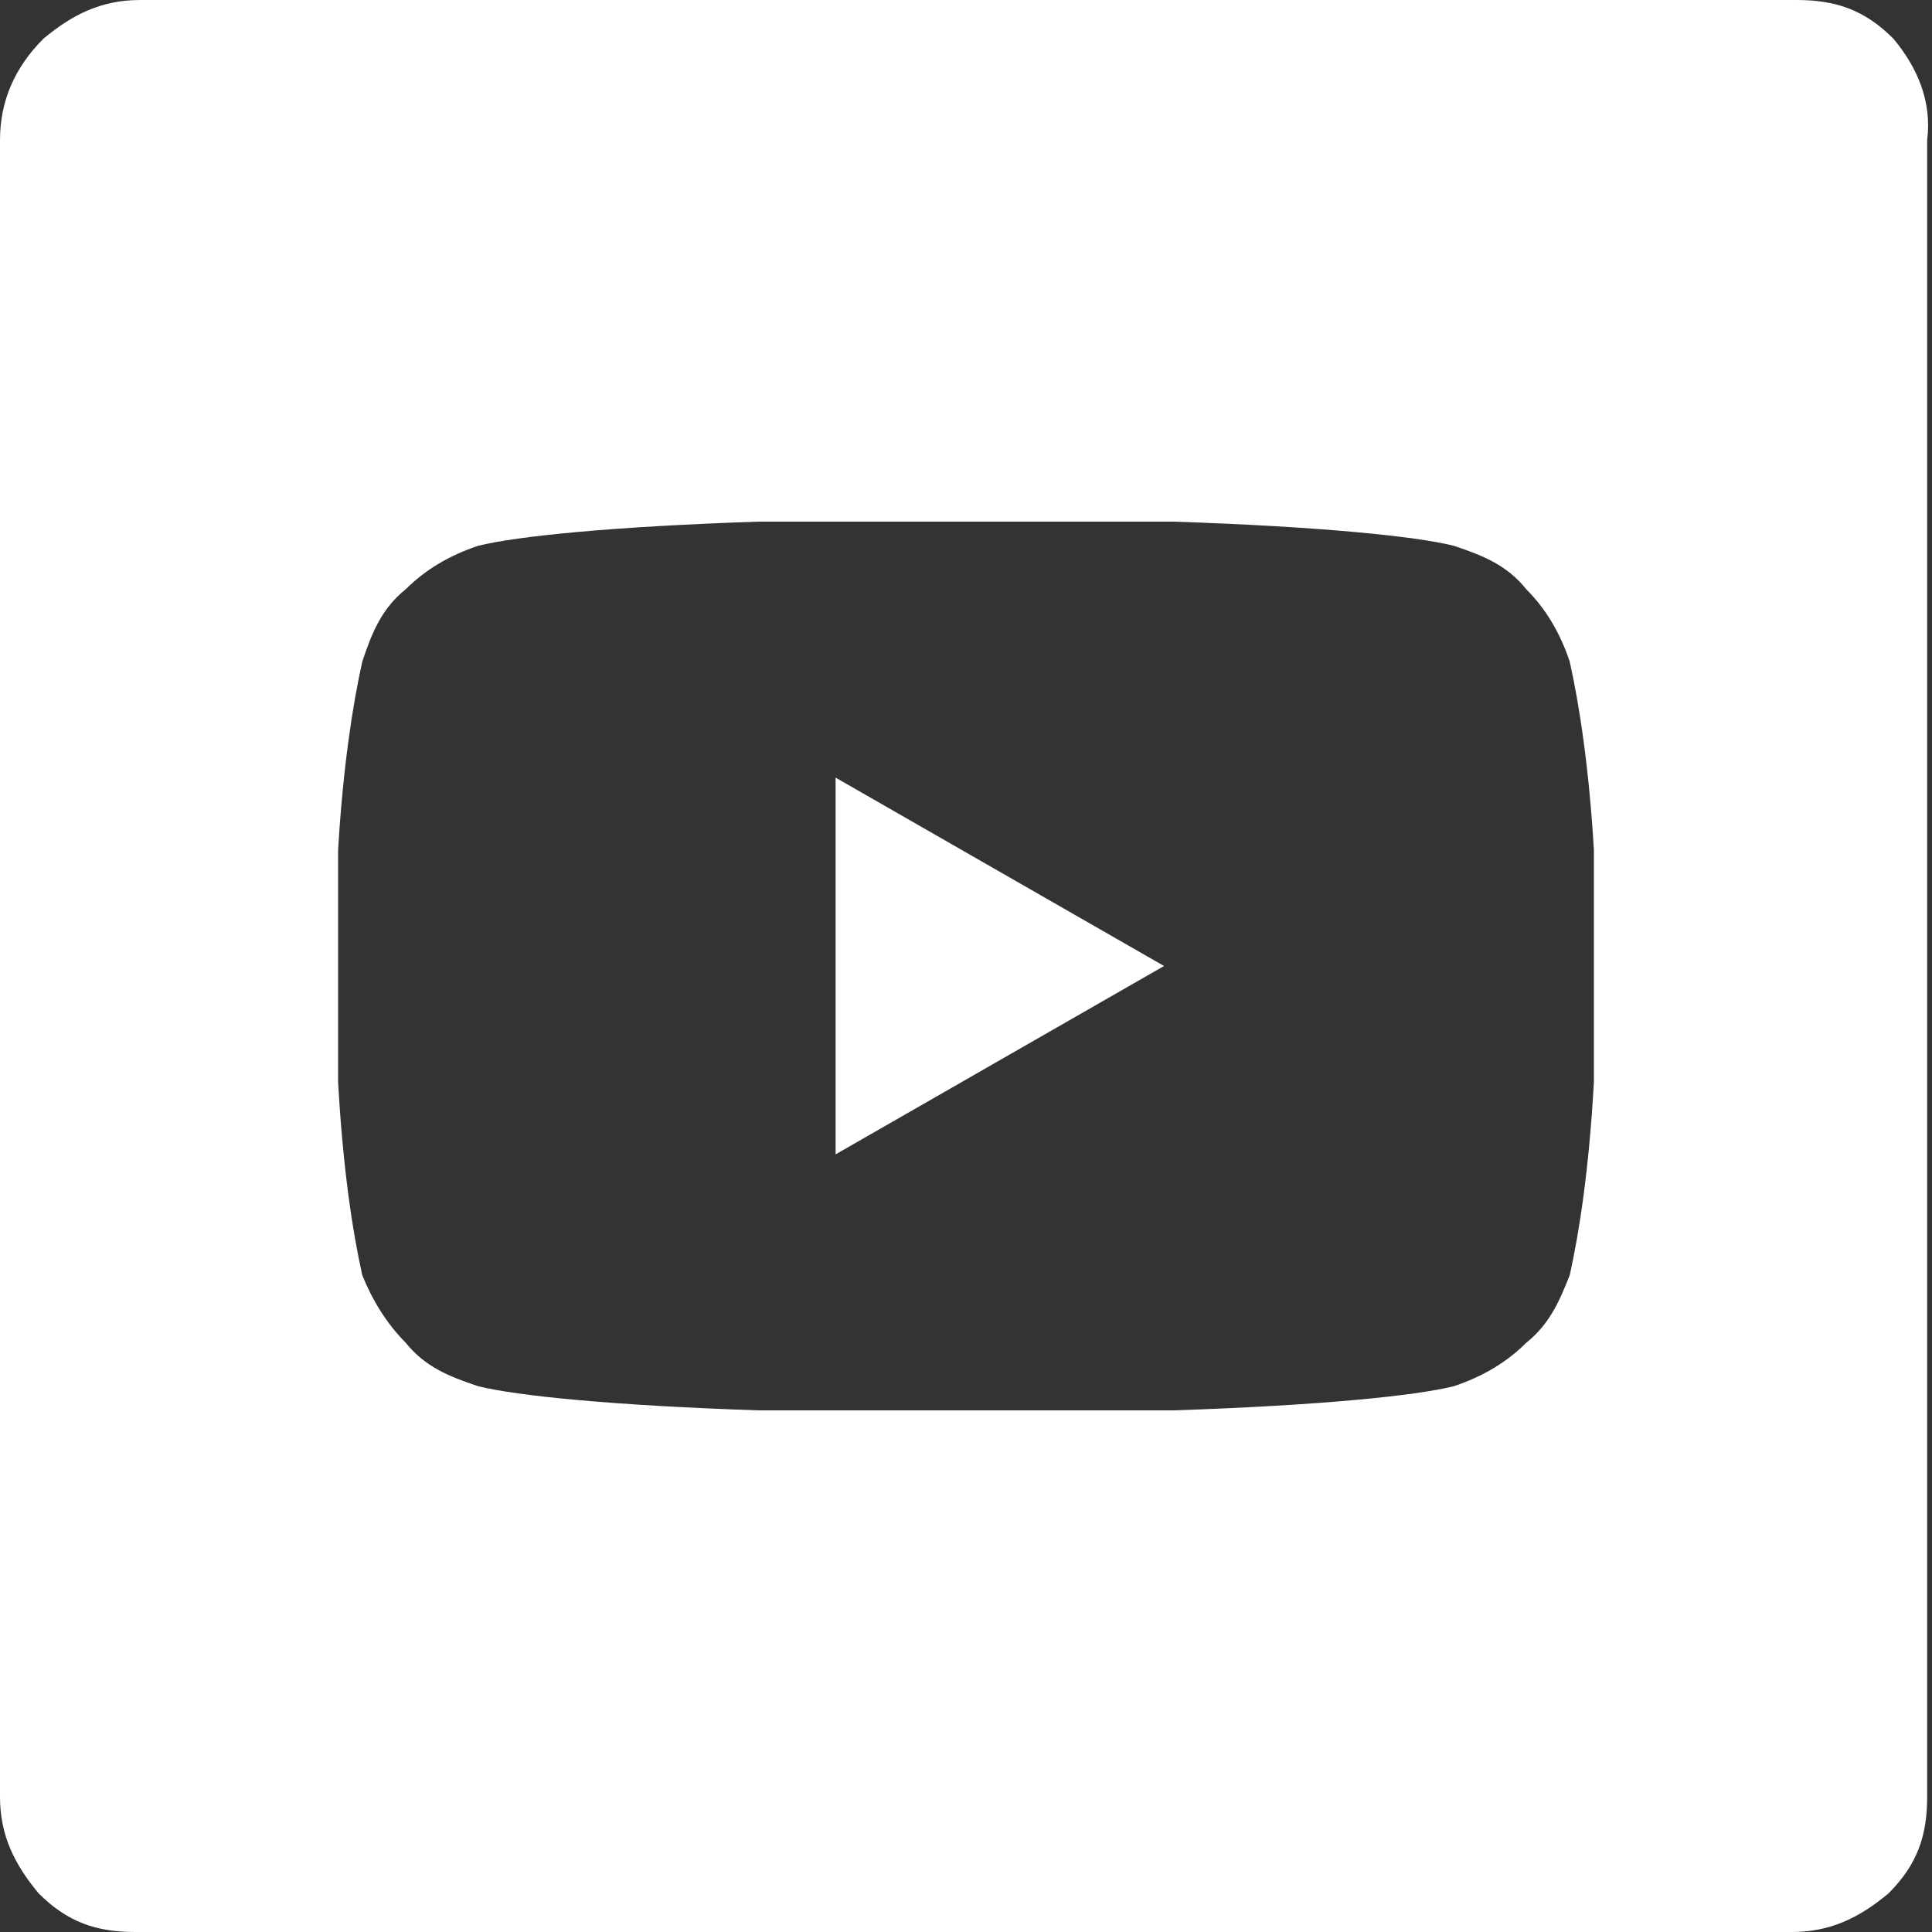
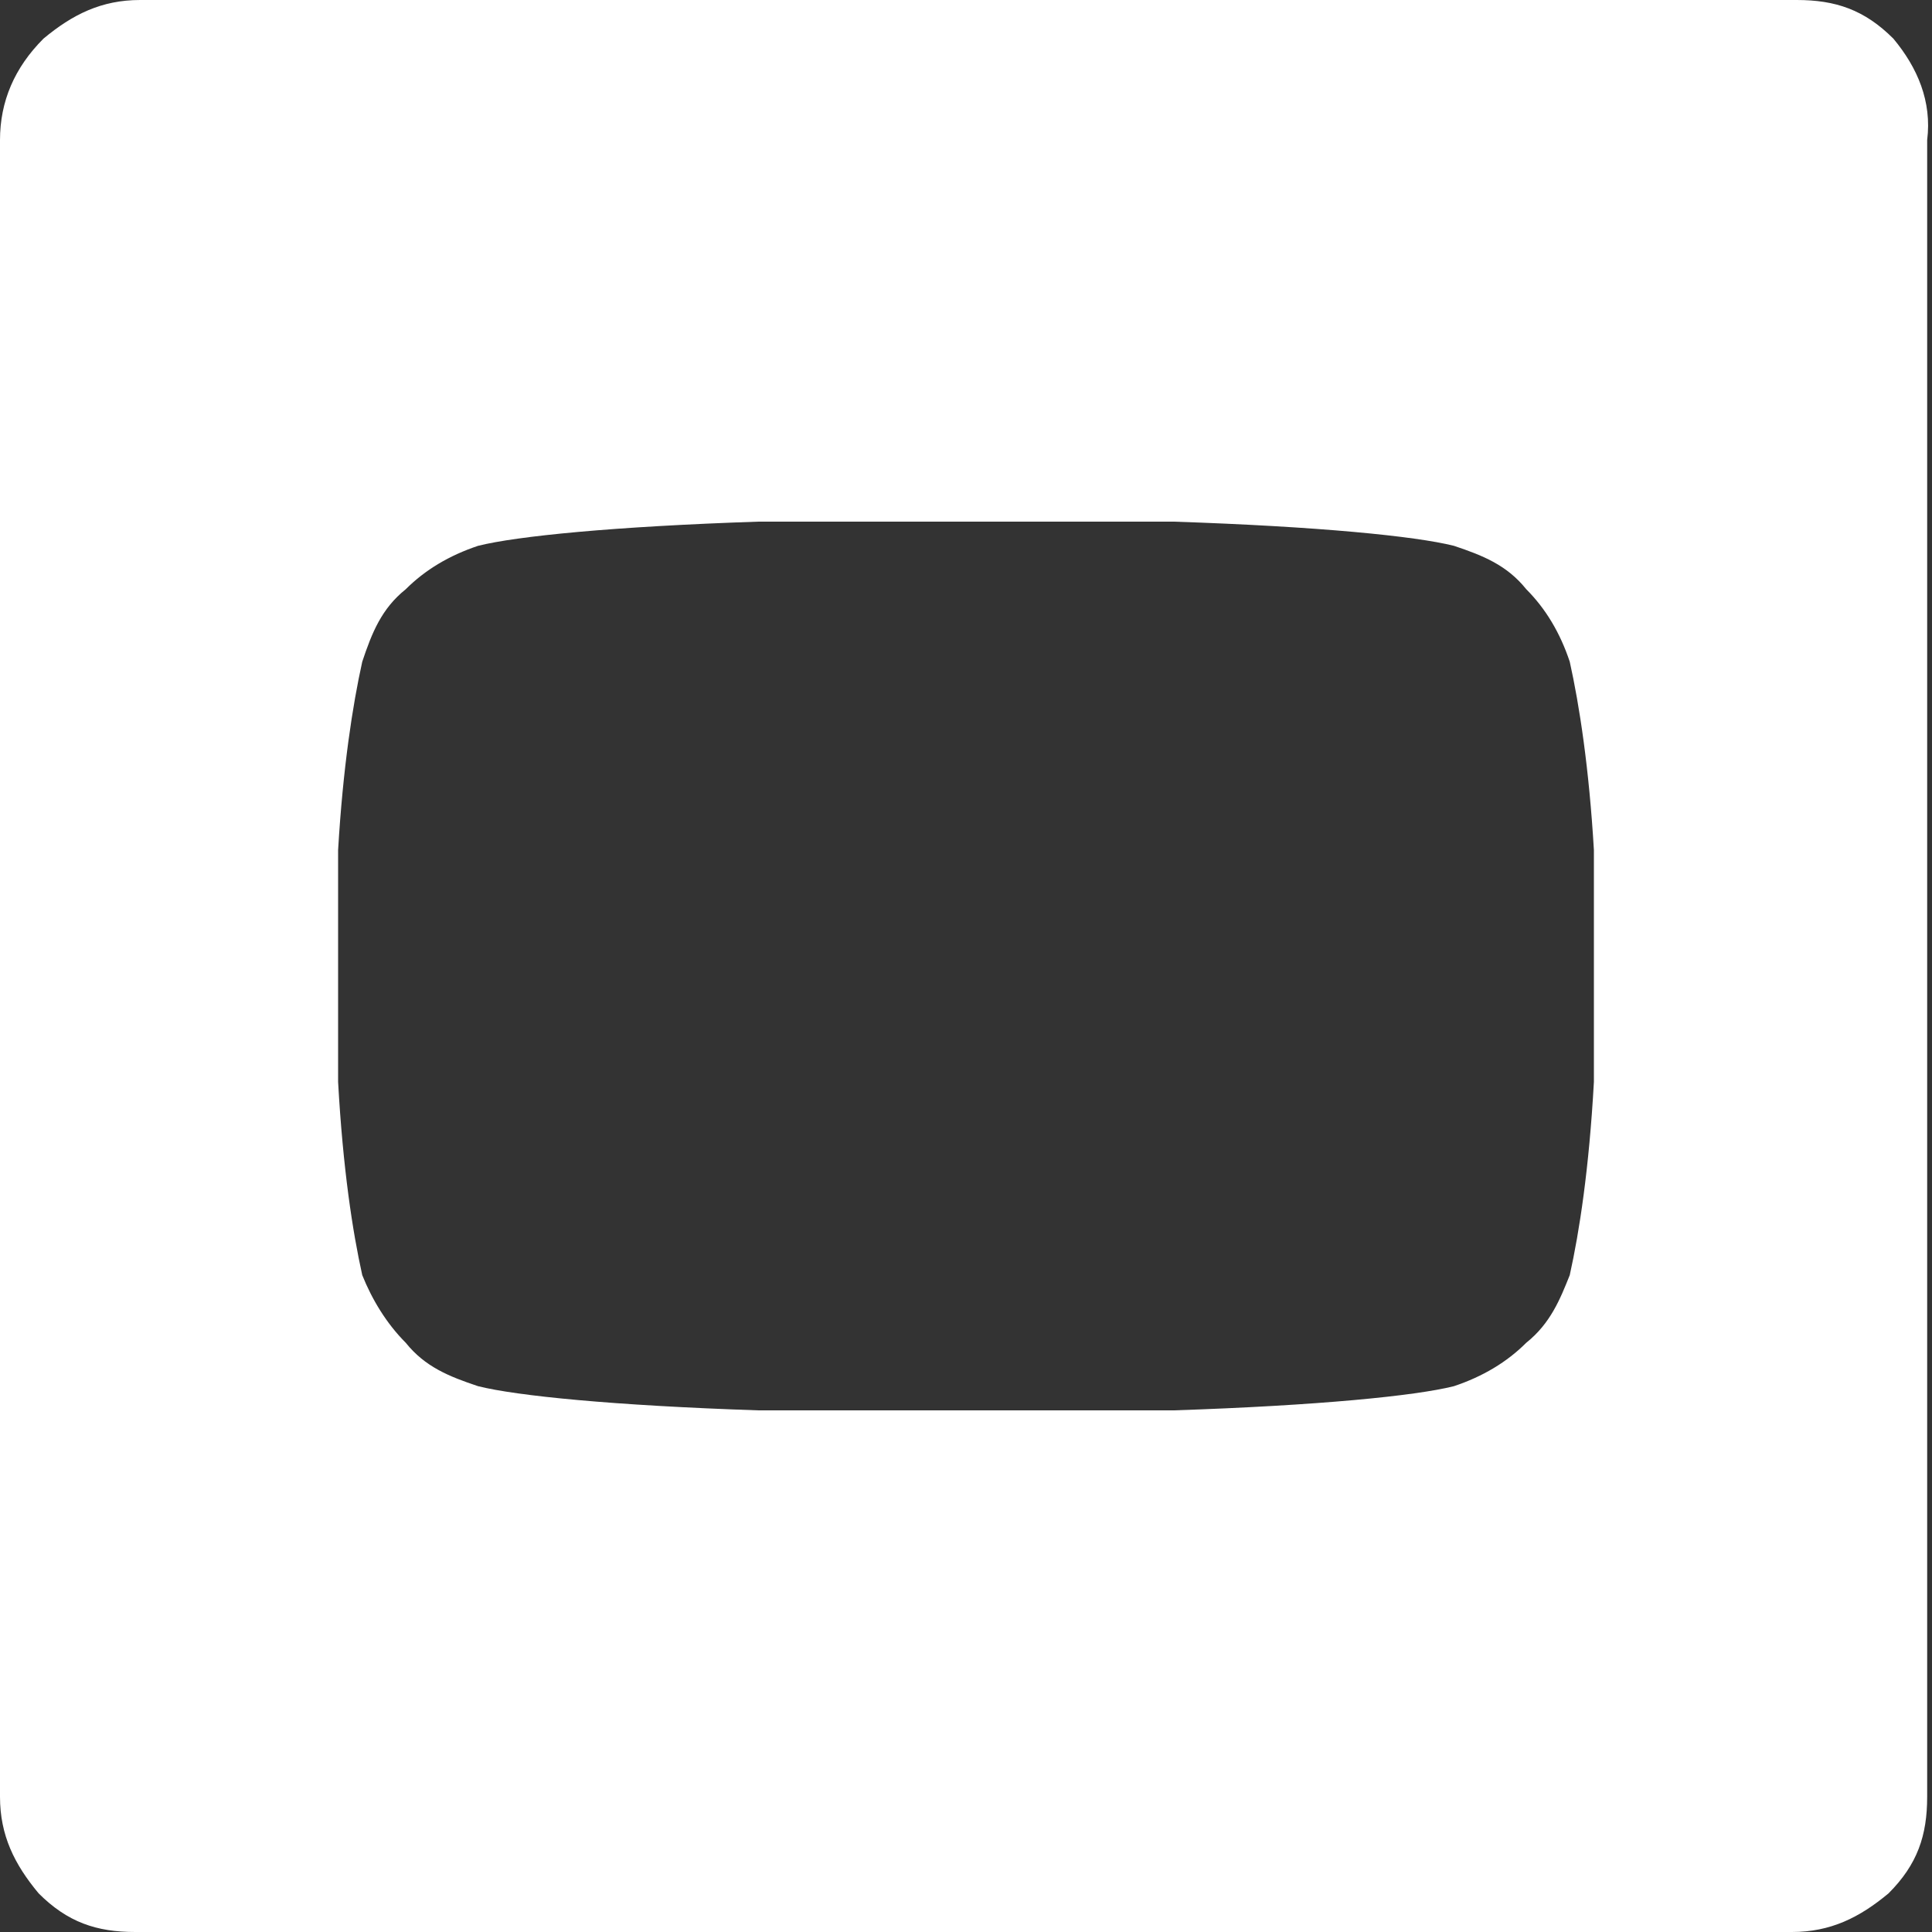
<svg xmlns="http://www.w3.org/2000/svg" version="1.1" id="Layer_1" x="0px" y="0px" viewBox="0 0 40 40" style="enable-background:new 0 0 40 40;" xml:space="preserve">
  <rect x="0" y="0" width="40" height="40" fill="#333333" stroke="none" />
  <style type="text/css">
	.st0{fill:#FFFFFF;}
</style>
  <g>
    <path class="st0" d="M39.2,0.8c-0.6-0.6-1.2-0.8-2-0.8H2.9c-0.8,0-1.4,0.3-2,0.8C0.3,1.4,0,2.1,0,2.9v34.3c0,0.8,0.3,1.4,0.8,2   c0.6,0.6,1.2,0.8,2,0.8h34.3c0.8,0,1.4-0.3,2-0.8c0.6-0.6,0.8-1.2,0.8-2V2.9C40,2.1,39.7,1.4,39.2,0.8z M33,22.4   c-0.1,1.8-0.3,3.1-0.5,4c-0.2,0.5-0.4,1-0.9,1.4c-0.4,0.4-0.9,0.7-1.5,0.9c-0.8,0.2-2.8,0.4-5.8,0.5l-4.3,0l-4.3,0   c-3-0.1-5-0.3-5.8-0.5c-0.6-0.2-1.1-0.4-1.5-0.9c-0.4-0.4-0.7-0.9-0.9-1.4c-0.2-0.9-0.4-2.2-0.5-4L7,20c0-0.7,0-1.5,0-2.4   c0.1-1.7,0.3-3,0.5-3.9c0.2-0.6,0.4-1.1,0.9-1.5c0.4-0.4,0.9-0.7,1.5-0.9c0.8-0.2,2.8-0.4,5.8-0.5l4.3,0l4.3,0c3,0.1,5,0.3,5.8,0.5   c0.6,0.2,1.1,0.4,1.5,0.9c0.4,0.4,0.7,0.9,0.9,1.5c0.2,0.9,0.4,2.2,0.5,3.9l0,2.4L33,22.4z" />
-     <polygon class="st0" points="17.3,23.9 24.1,20 17.3,16.1  " />
  </g>
</svg>